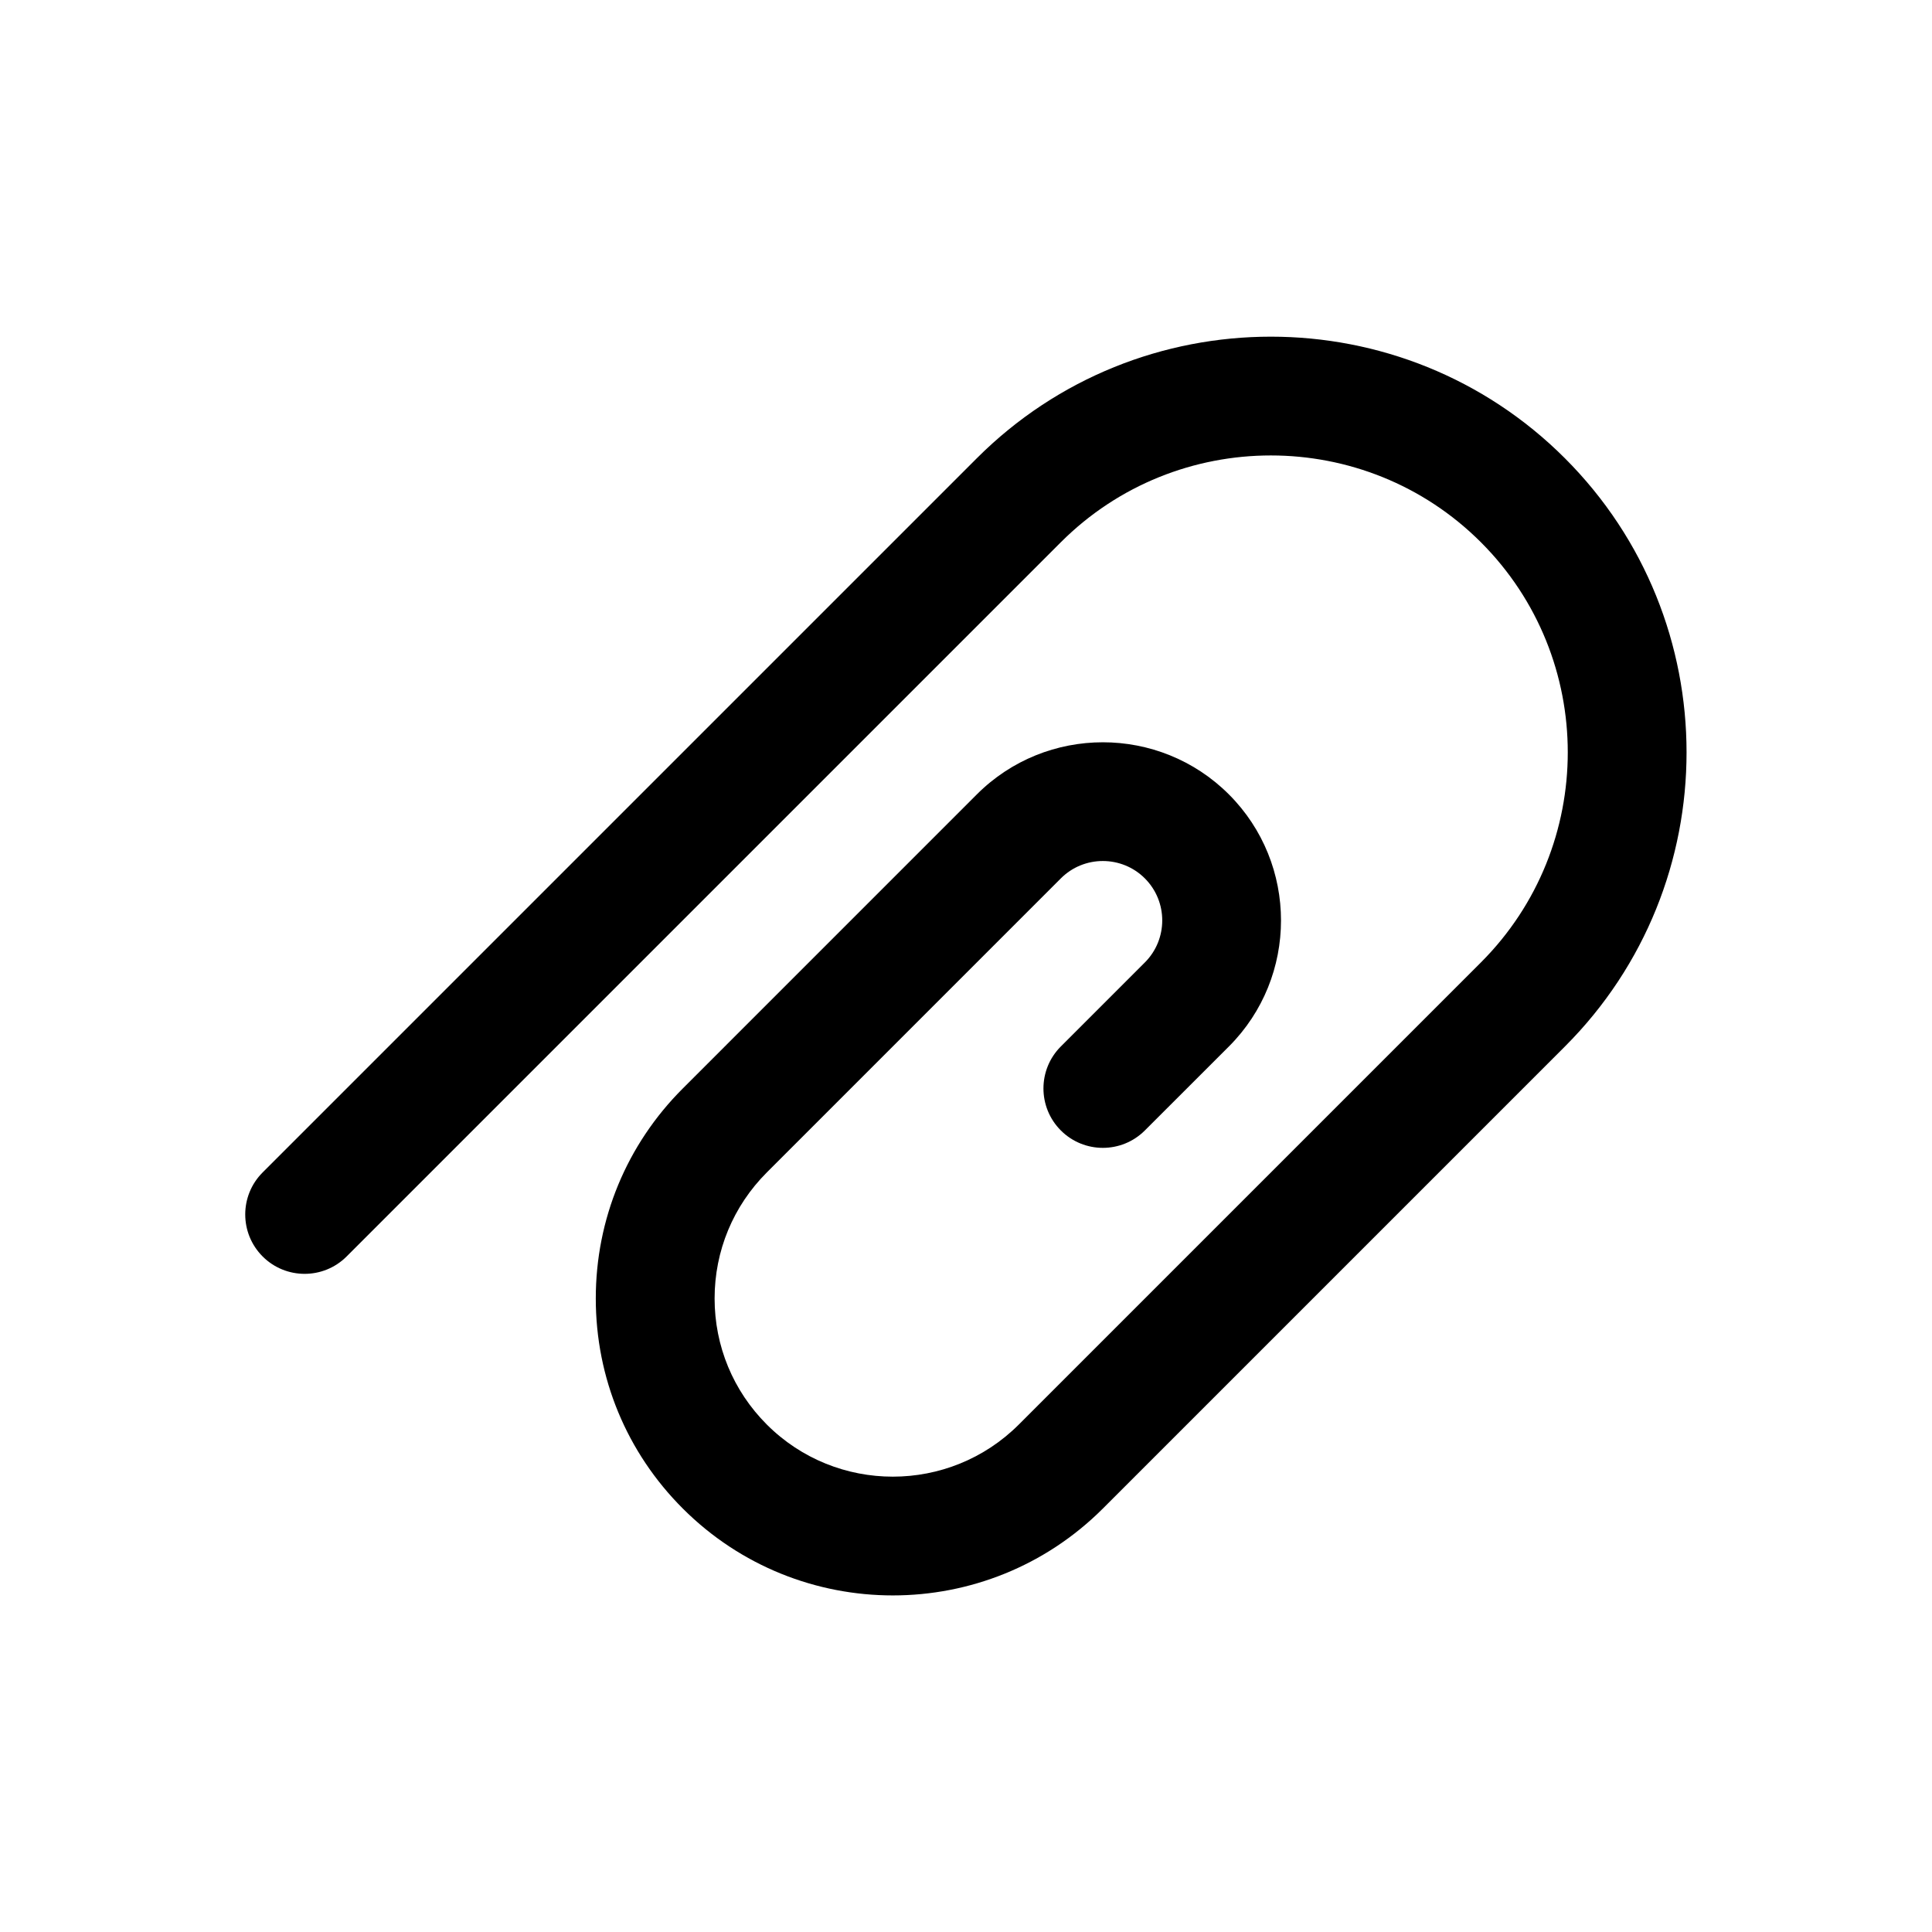
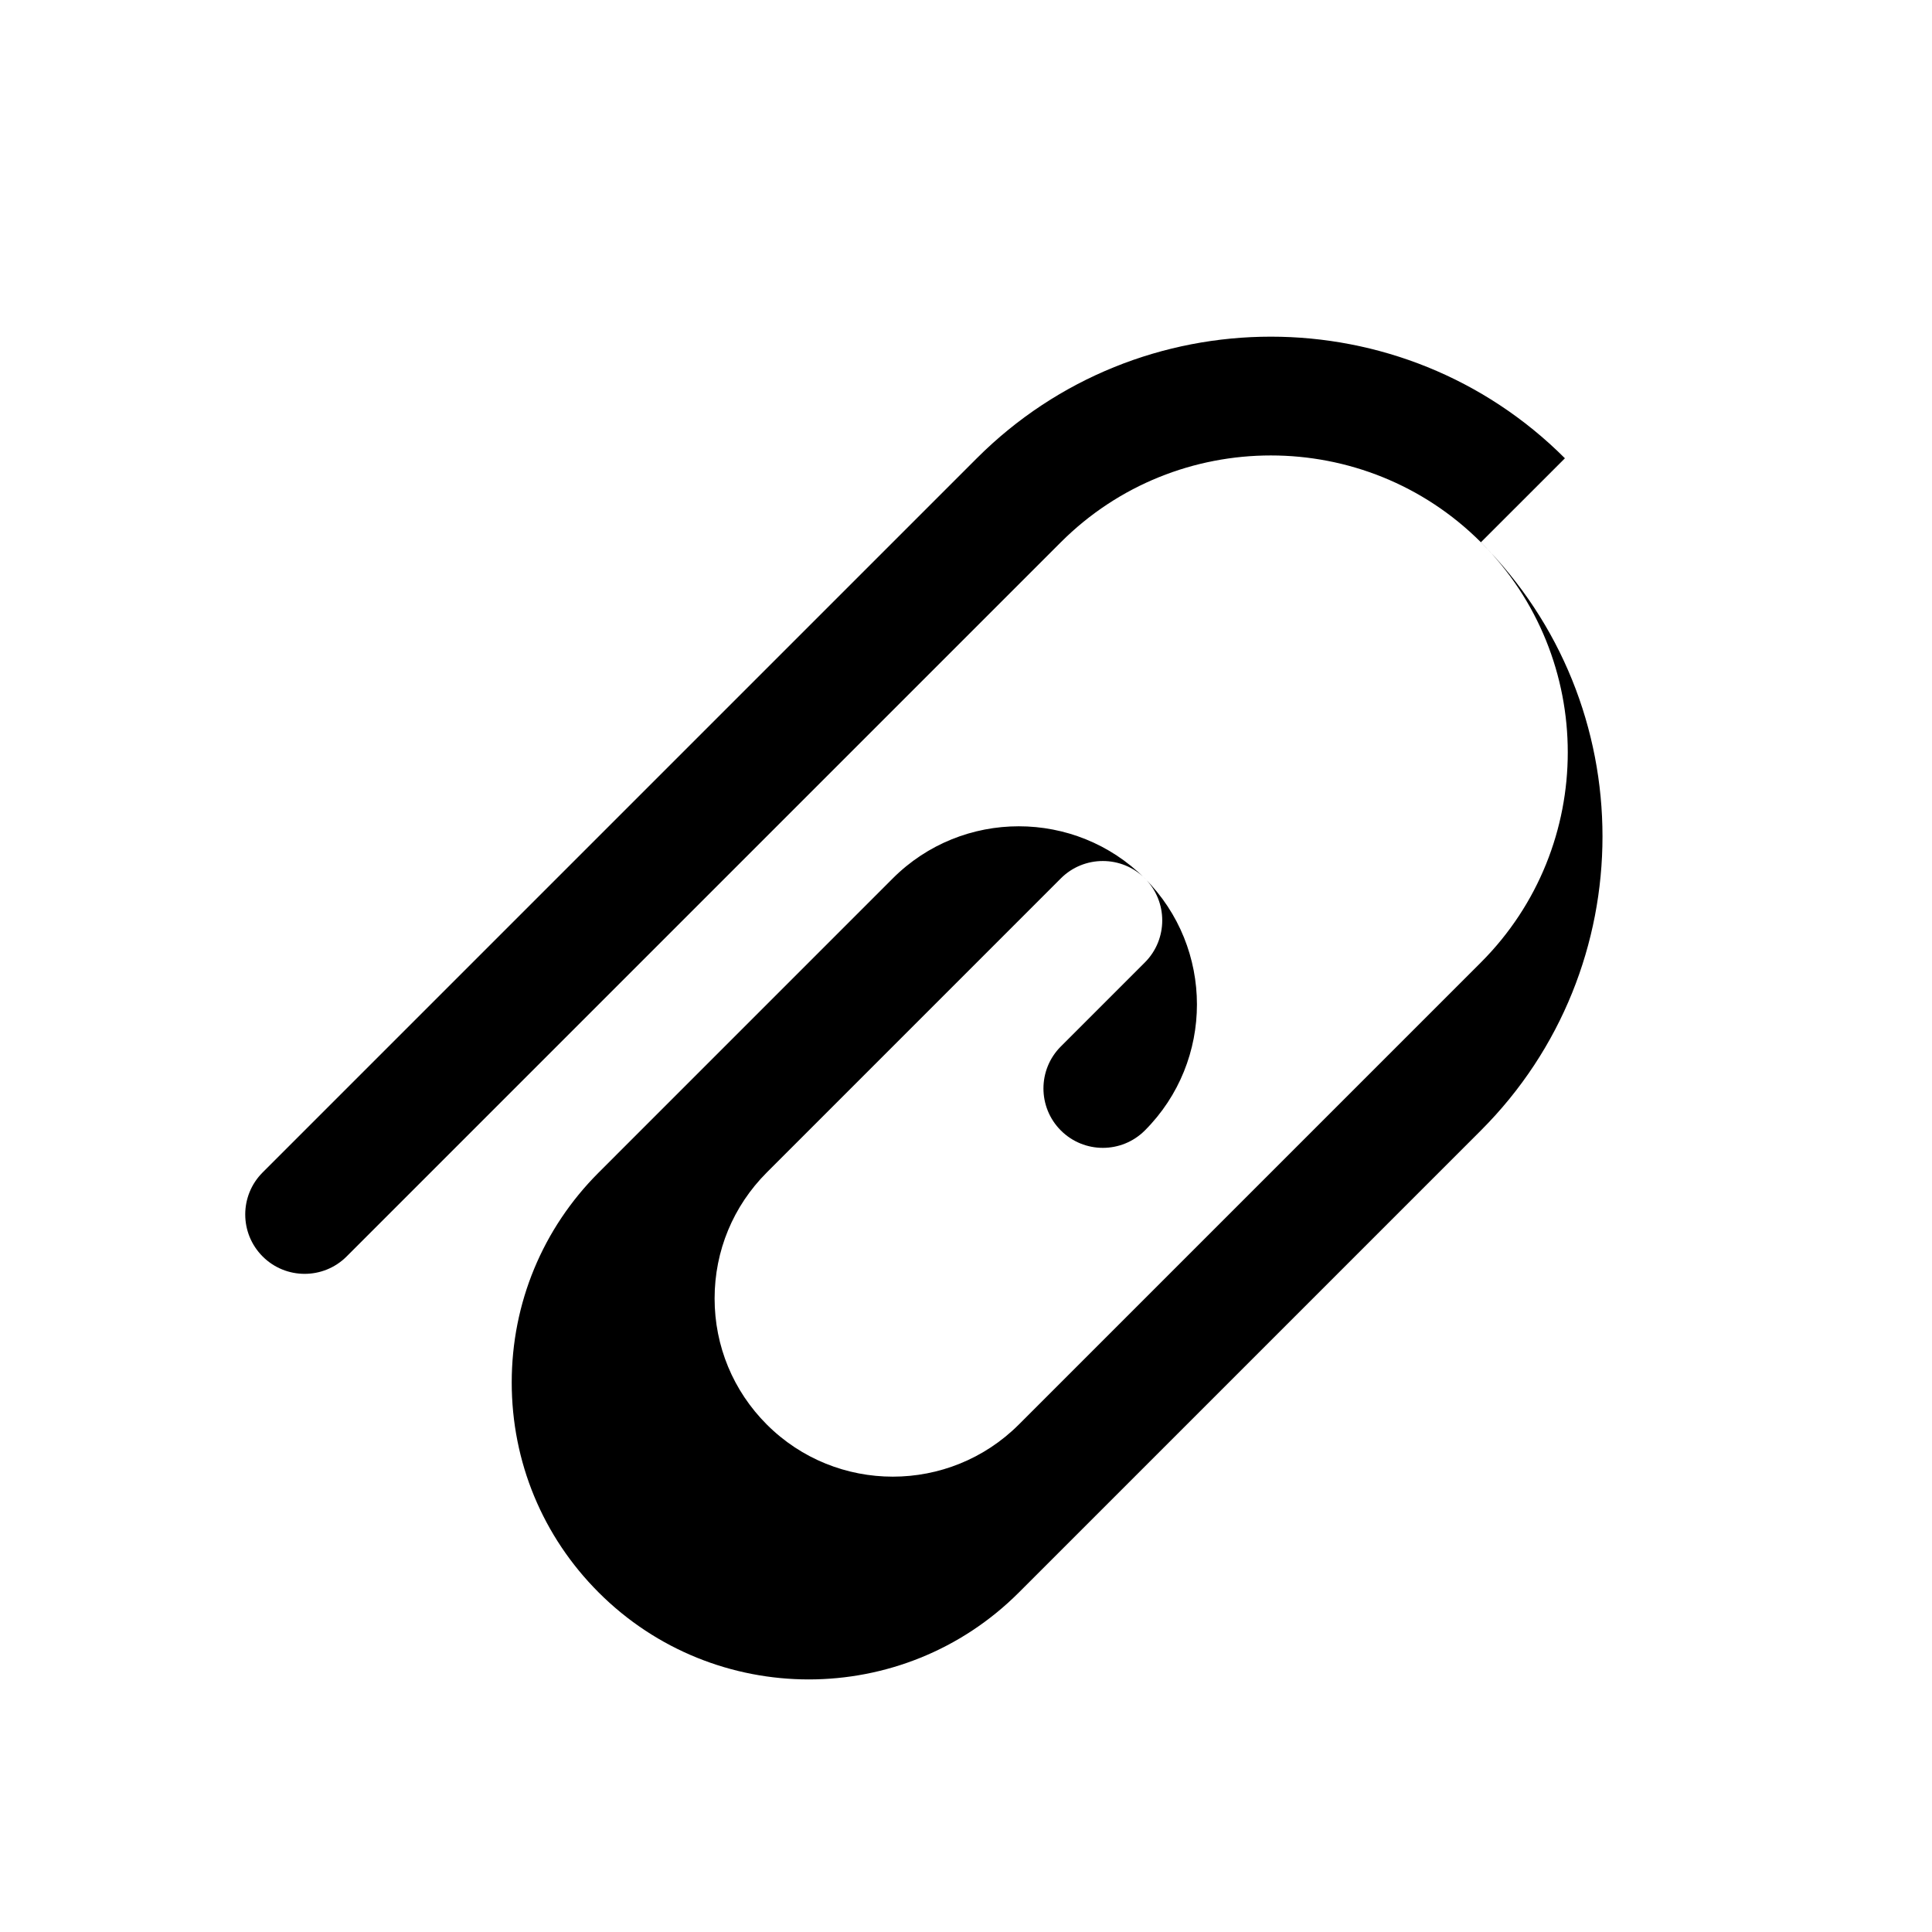
<svg xmlns="http://www.w3.org/2000/svg" fill="#000000" width="800px" height="800px" version="1.1" viewBox="144 144 512 512">
-   <path d="m558.72 265.45c-42.973-42.973-112.89-42.973-155.86 0l-189.26 189.26c-6.148 6.148-6.148 16.113 0 22.262 6.141 6.148 16.121 6.148 22.262 0l189.26-189.26c30.684-30.684 80.641-30.684 111.34 0 30.684 30.691 30.684 80.633 0 111.34l-122.46 122.46c-18.422 18.422-48.383 18.422-66.793 0-8.918-8.926-13.832-20.789-13.832-33.402 0-12.609 4.914-24.473 13.832-33.395l77.926-77.934c6.133-6.141 16.129-6.133 22.262 0 6.141 6.141 6.141 16.137 0.008 22.27l-22.27 22.27c-6.148 6.141-6.148 16.113 0 22.262 6.148 6.148 16.113 6.148 22.262 0l22.277-22.262c18.406-18.414 18.406-48.383-0.008-66.801-18.422-18.414-48.391-18.406-66.793 0l-77.926 77.934c-14.871 14.863-23.059 34.621-23.059 55.656 0 21.027 8.188 40.801 23.059 55.664 15.344 15.344 35.504 23.027 55.664 23.027 20.16 0 40.32-7.684 55.664-23.027l122.46-122.46c42.961-42.965 42.961-112.89-0.012-155.86z" />
+   <path d="m558.72 265.45c-42.973-42.973-112.89-42.973-155.86 0l-189.26 189.26c-6.148 6.148-6.148 16.113 0 22.262 6.141 6.148 16.121 6.148 22.262 0l189.26-189.26c30.684-30.684 80.641-30.684 111.34 0 30.684 30.691 30.684 80.633 0 111.34l-122.46 122.46c-18.422 18.422-48.383 18.422-66.793 0-8.918-8.926-13.832-20.789-13.832-33.402 0-12.609 4.914-24.473 13.832-33.395l77.926-77.934c6.133-6.141 16.129-6.133 22.262 0 6.141 6.141 6.141 16.137 0.008 22.27l-22.27 22.27c-6.148 6.141-6.148 16.113 0 22.262 6.148 6.148 16.113 6.148 22.262 0c18.406-18.414 18.406-48.383-0.008-66.801-18.422-18.414-48.391-18.406-66.793 0l-77.926 77.934c-14.871 14.863-23.059 34.621-23.059 55.656 0 21.027 8.188 40.801 23.059 55.664 15.344 15.344 35.504 23.027 55.664 23.027 20.16 0 40.32-7.684 55.664-23.027l122.46-122.46c42.961-42.965 42.961-112.89-0.012-155.86z" />
</svg>